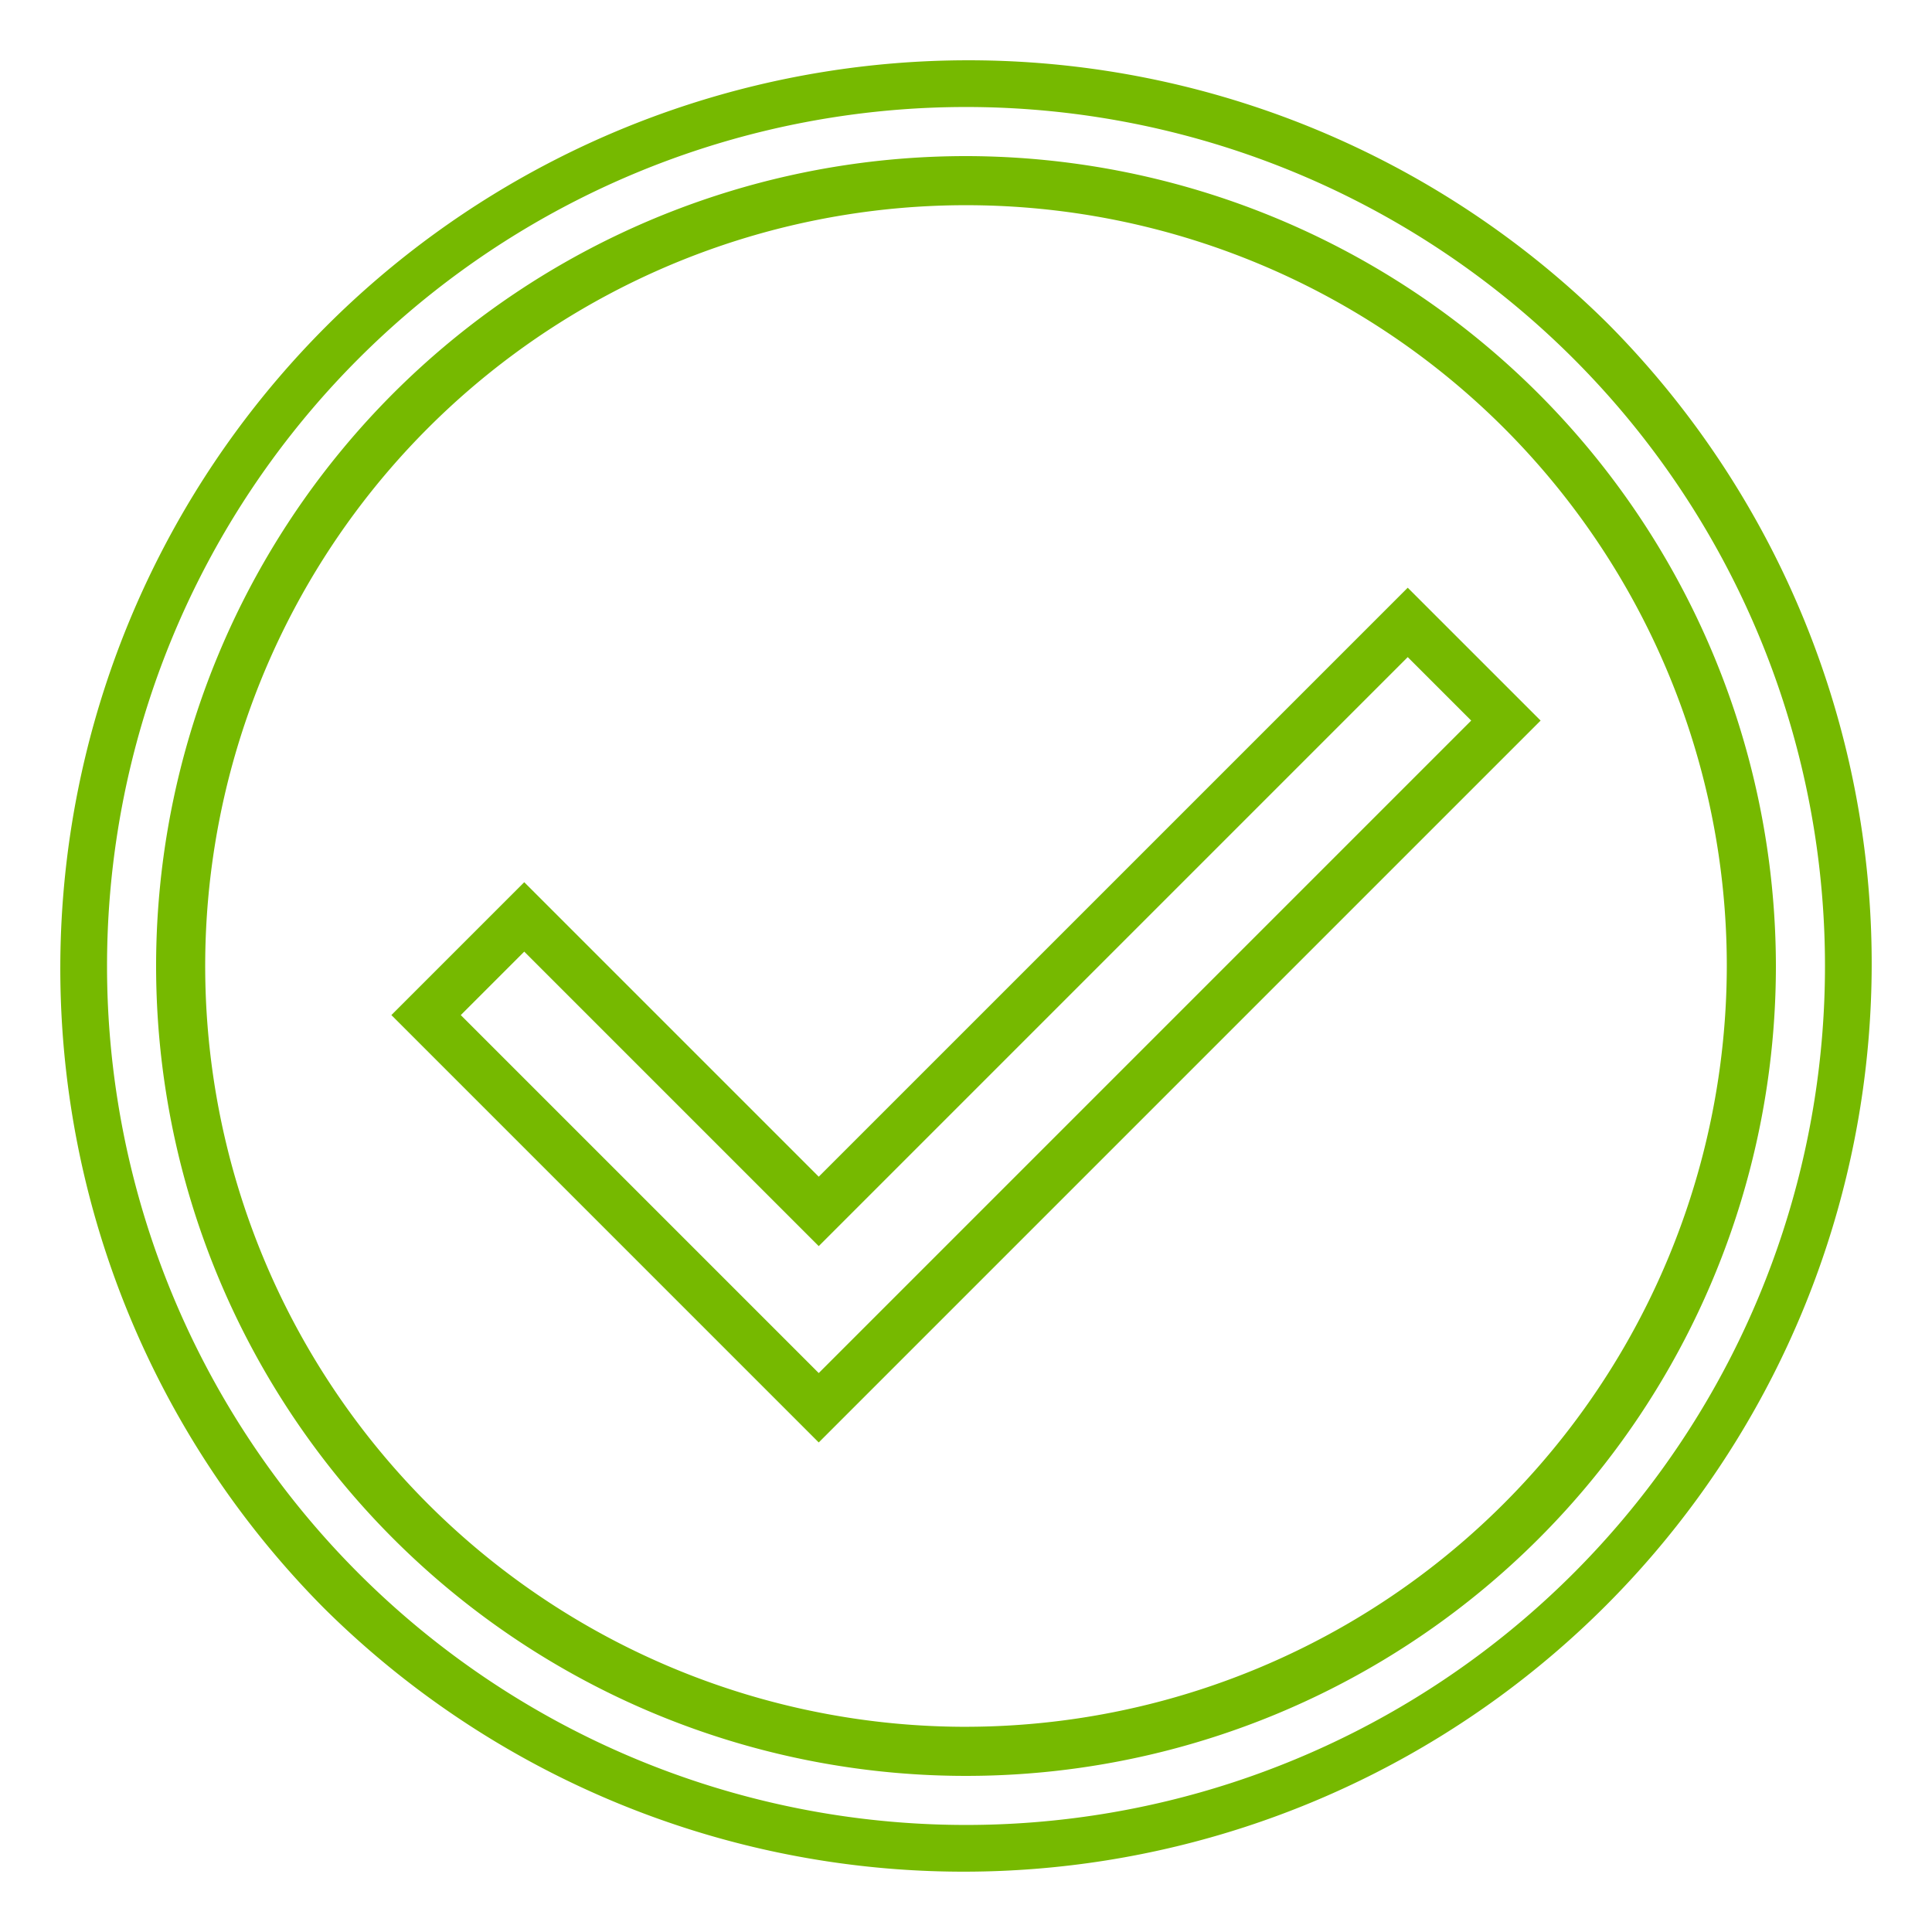
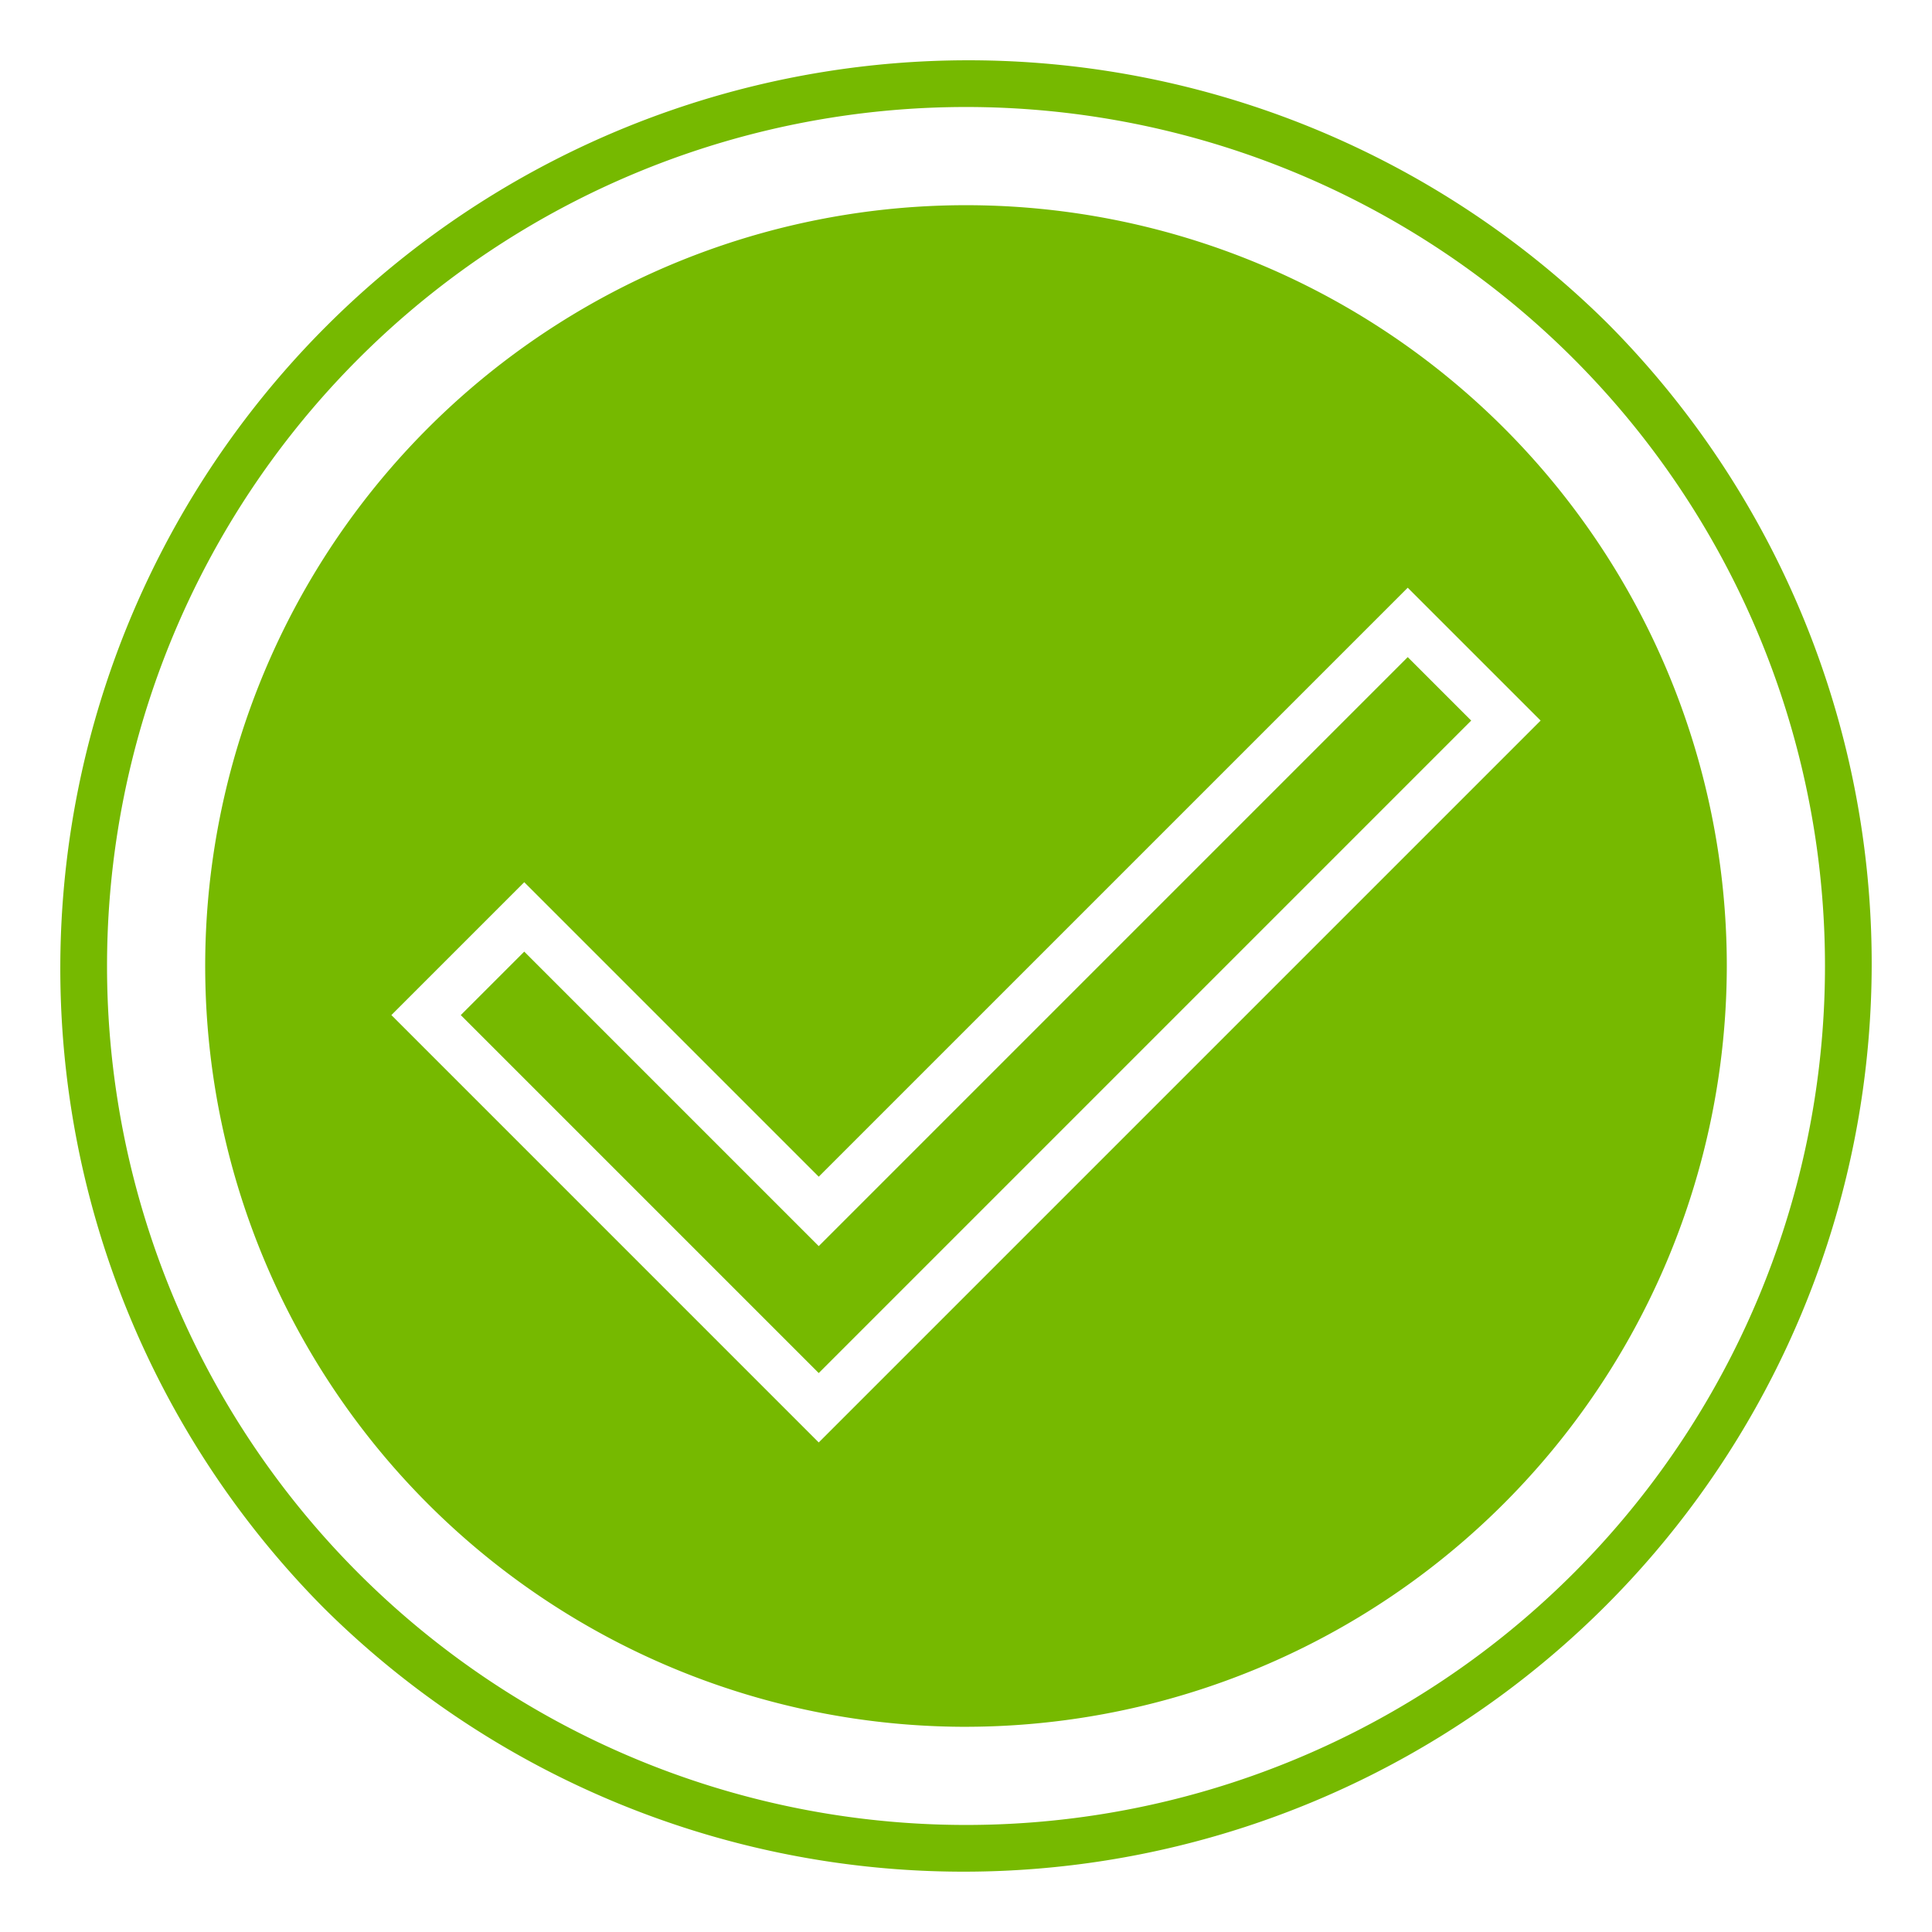
<svg xmlns="http://www.w3.org/2000/svg" id="Layer_1" data-name="Layer 1" viewBox="0 0 100 100">
  <defs>
    <style>.cls-1{fill:#76b900;}</style>
  </defs>
-   <path class="cls-1" d="M49.999,8.08A41.92,41.92,0,1,0,91.92,50,41.967,41.967,0,0,0,49.999,8.08Zm0,81.299A39.379,39.379,0,1,1,89.379,50,39.423,39.423,0,0,1,49.999,89.378ZM83.235,16.765A47.001,47.001,0,0,0,16.765,83.233,47.001,47.001,0,0,0,83.235,16.765ZM81.439,81.437a44.46,44.46,0,0,1-62.877-62.876,44.46,44.46,0,0,1,62.877,62.876ZM72.864,30.42,42.378,60.906,27.135,45.663l-6.877,6.877L42.378,74.661,79.742,37.297ZM23.85,52.541l3.285-3.285L42.378,64.499,72.864,34.012l3.285,3.285L42.378,71.069Z" />
+   <path class="cls-1" d="M49.999,8.08Zm0,81.299A39.379,39.379,0,1,1,89.379,50,39.423,39.423,0,0,1,49.999,89.378ZM83.235,16.765A47.001,47.001,0,0,0,16.765,83.233,47.001,47.001,0,0,0,83.235,16.765ZM81.439,81.437a44.46,44.46,0,0,1-62.877-62.876,44.46,44.46,0,0,1,62.877,62.876ZM72.864,30.42,42.378,60.906,27.135,45.663l-6.877,6.877L42.378,74.661,79.742,37.297ZM23.85,52.541l3.285-3.285L42.378,64.499,72.864,34.012l3.285,3.285L42.378,71.069Z" />
</svg>